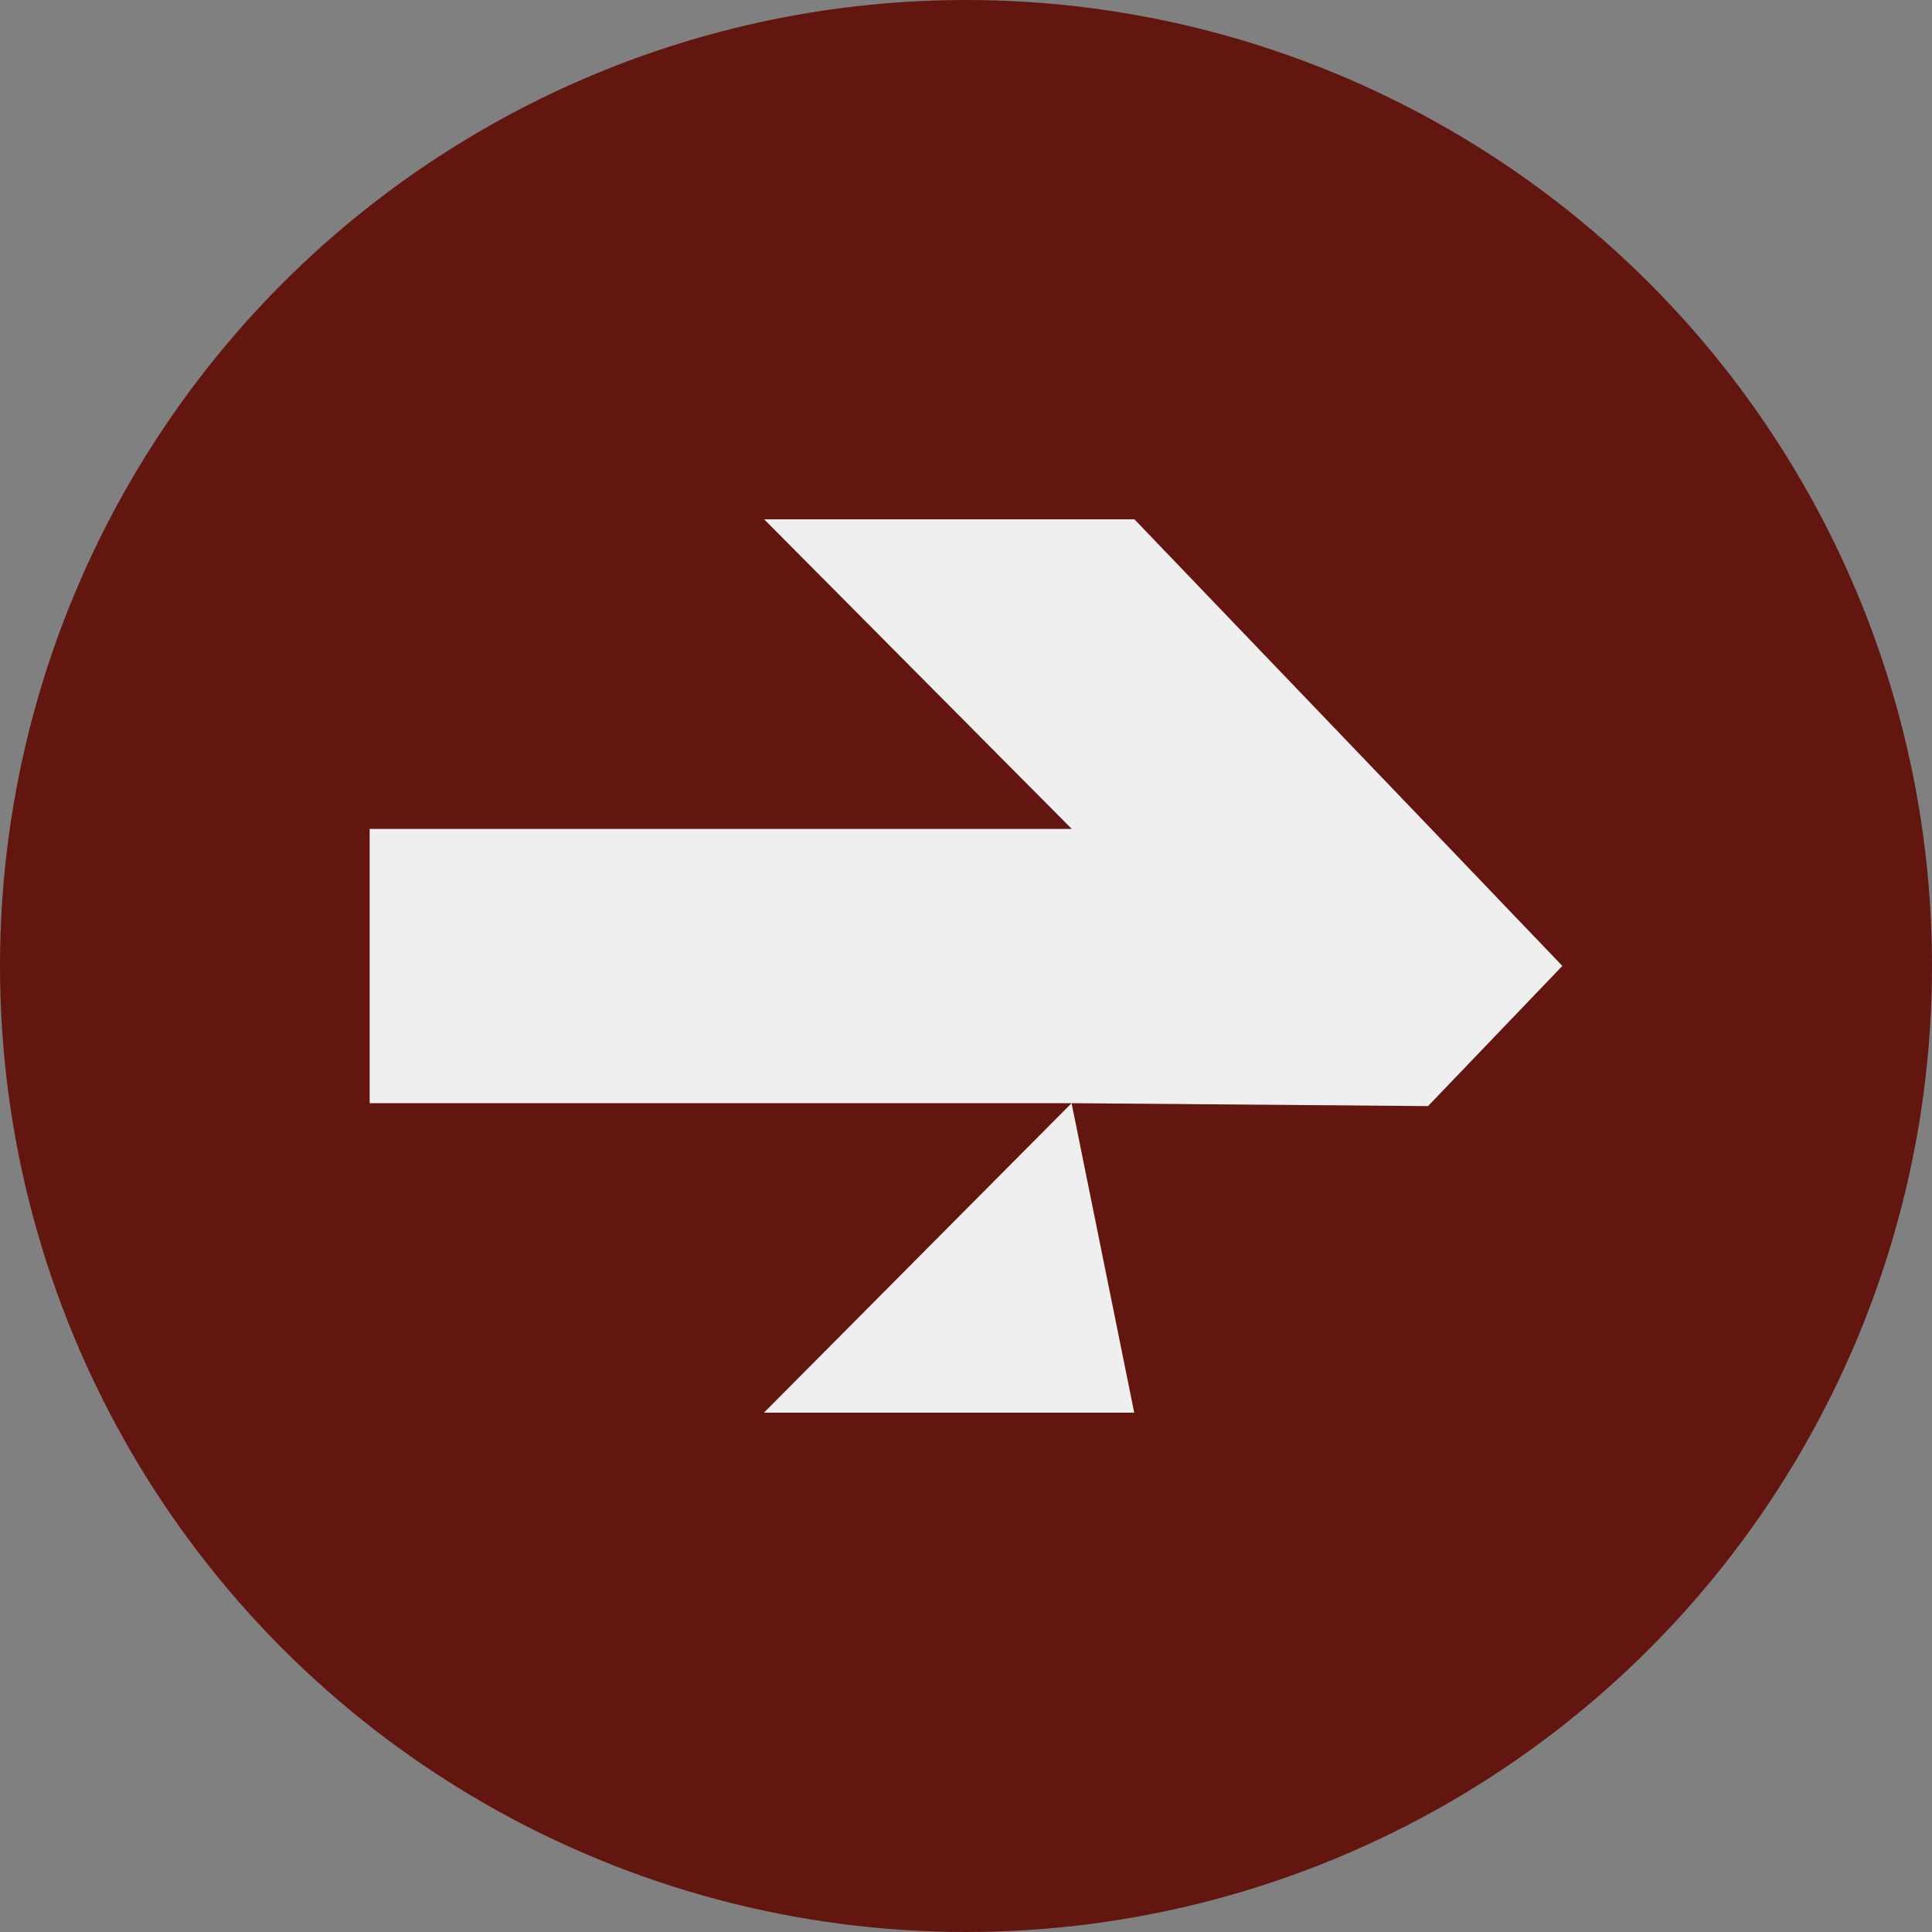
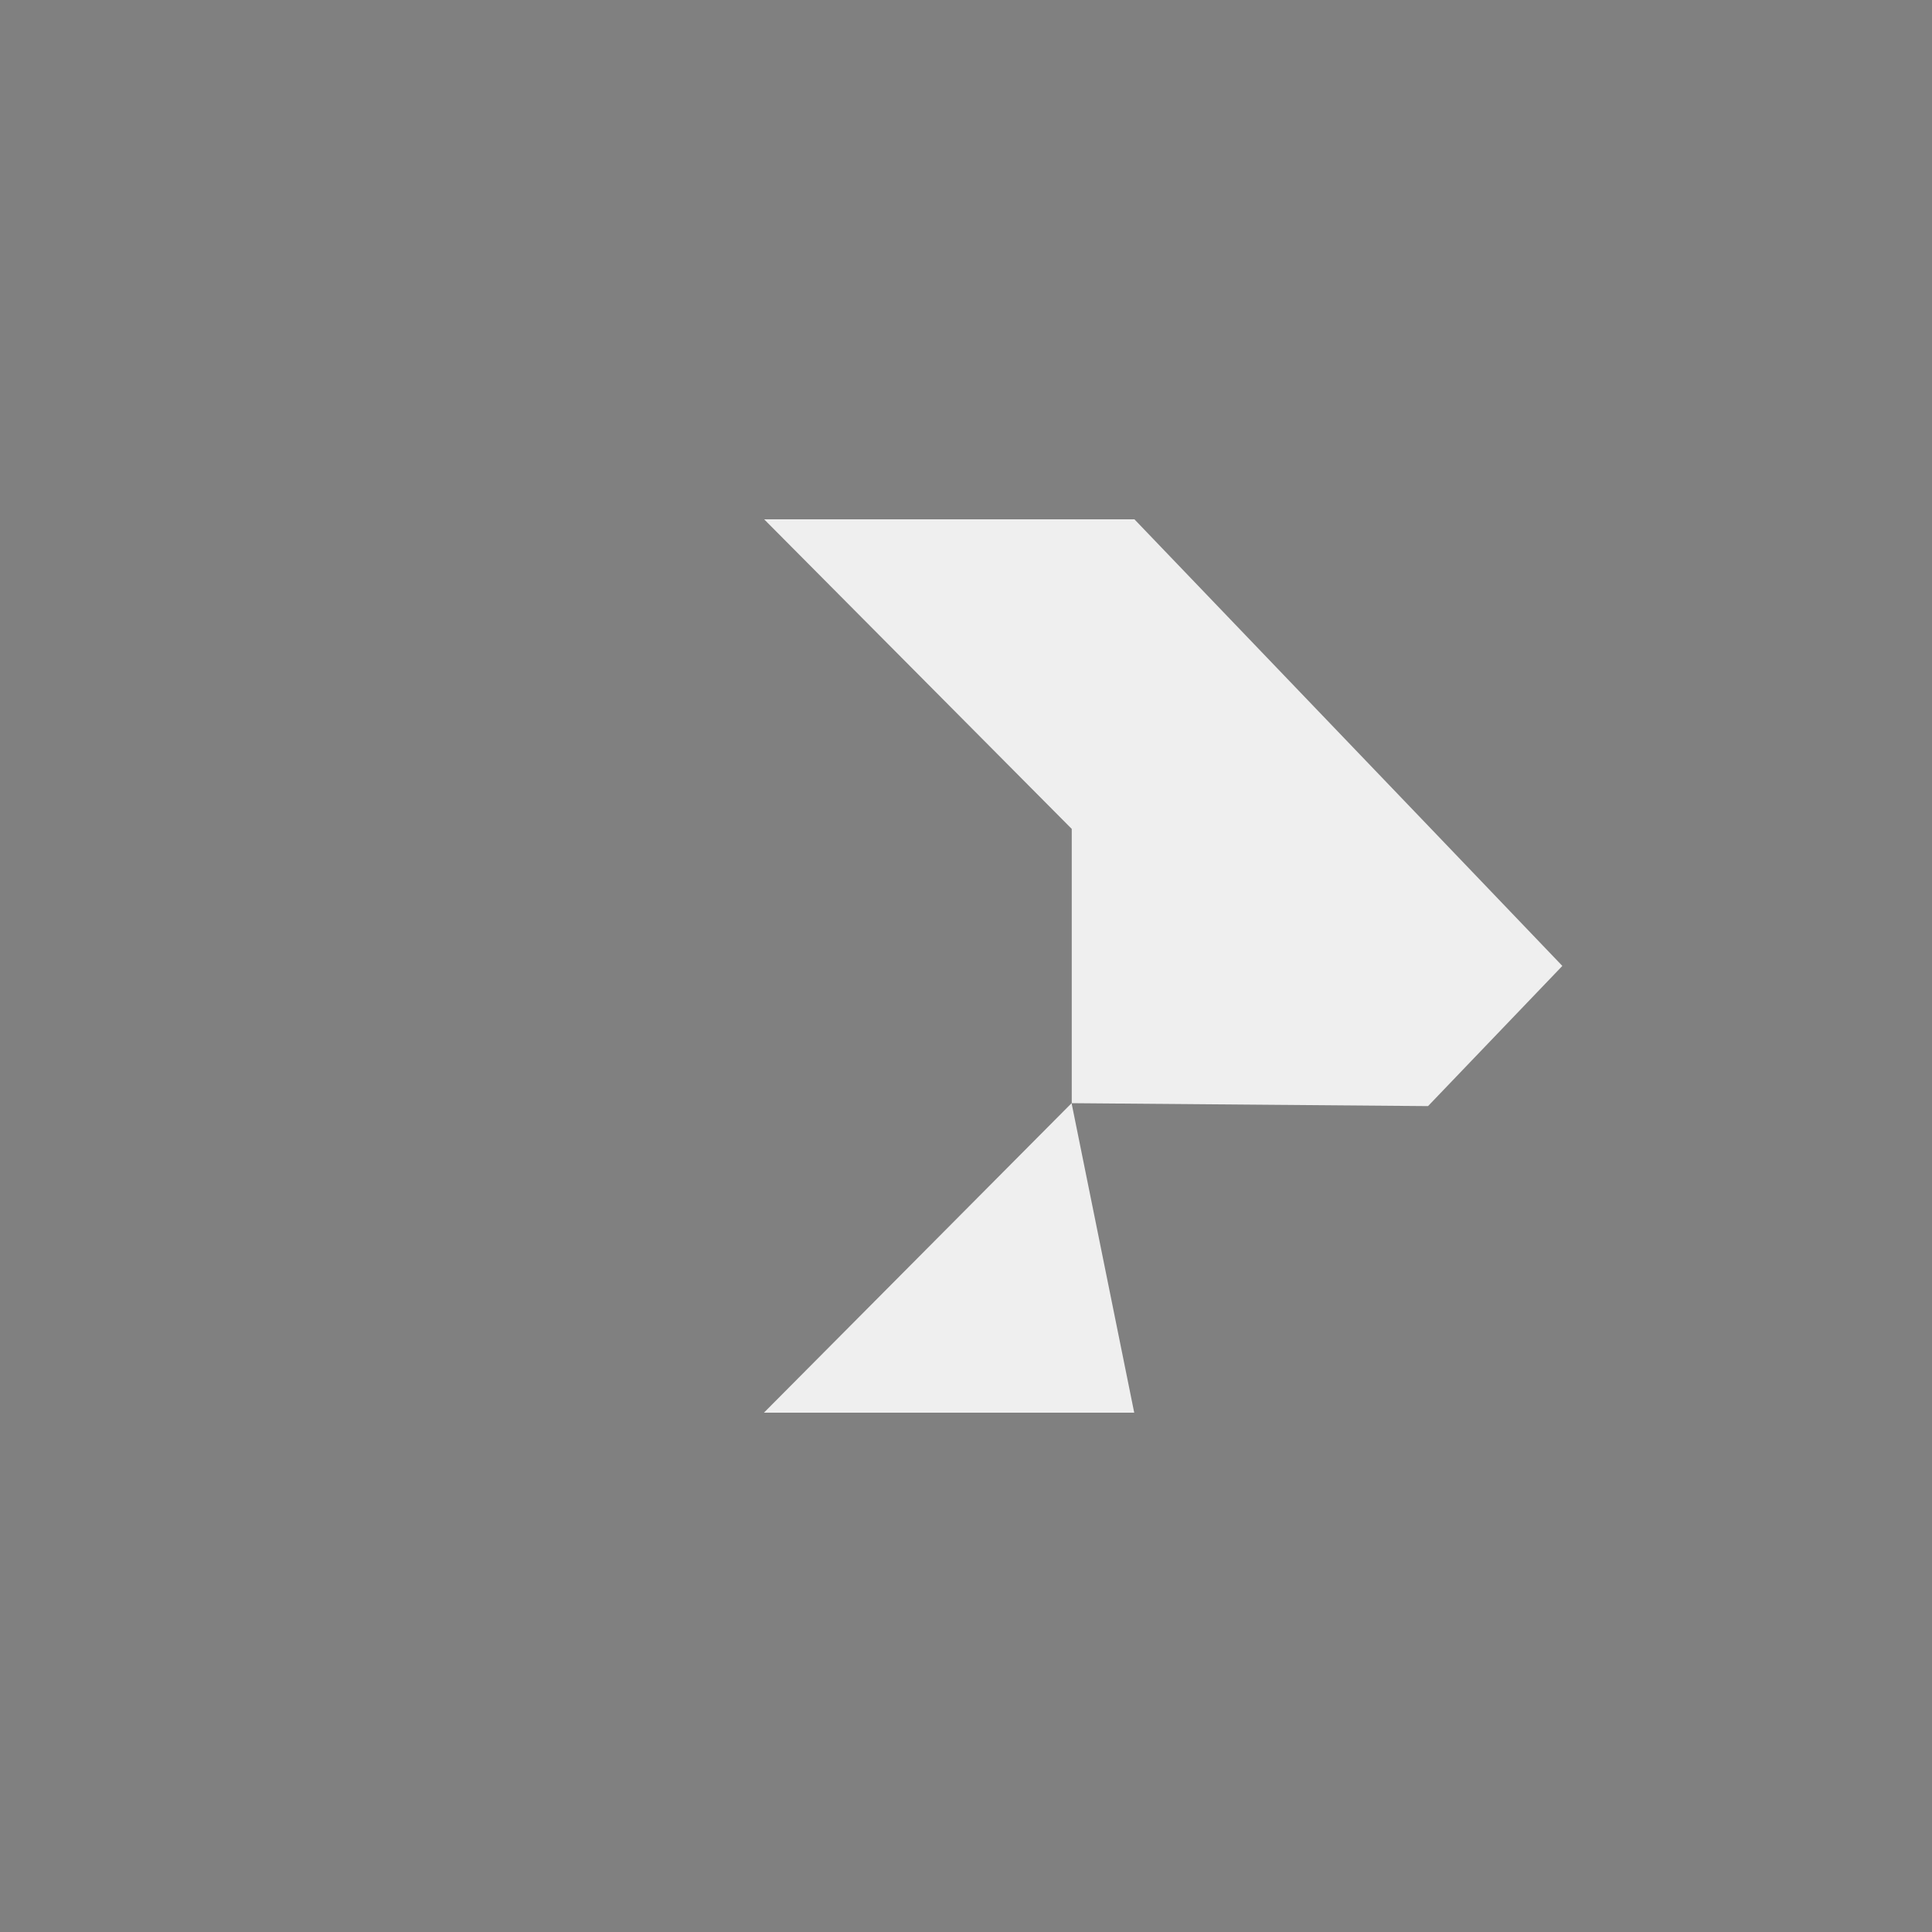
<svg xmlns="http://www.w3.org/2000/svg" width="25.014" height="25.014" viewBox="0 0 25.014 25.014">
  <rect x="0" y="0" width="25.014" height="25.014" fill="#808080" stroke="none" />
  <g id="right-arrow-red1" transform="translate(-4.578 -4.578)">
    <g id="Group_44621" data-name="Group 44621" transform="translate(4.578 4.578)">
-       <circle id="Ellipse_3195" data-name="Ellipse 3195" cx="12.507" cy="12.507" r="12.507" fill="#631510" />
-     </g>
-     <path id="Path_234731" data-name="Path 234731" d="M5.543,0l.811,4.007L1.739,3.969,0,5.784,1.7,7.56l3.84,4.006h4.794L6.352,7.558h9.09V4.007H6.354L10.337,0Z" transform="translate(24.806 22.868) rotate(180)" fill="#efefef" />
+       </g>
+     <path id="Path_234731" data-name="Path 234731" d="M5.543,0l.811,4.007L1.739,3.969,0,5.784,1.7,7.56l3.84,4.006h4.794L6.352,7.558V4.007H6.354L10.337,0Z" transform="translate(24.806 22.868) rotate(180)" fill="#efefef" />
  </g>
</svg>